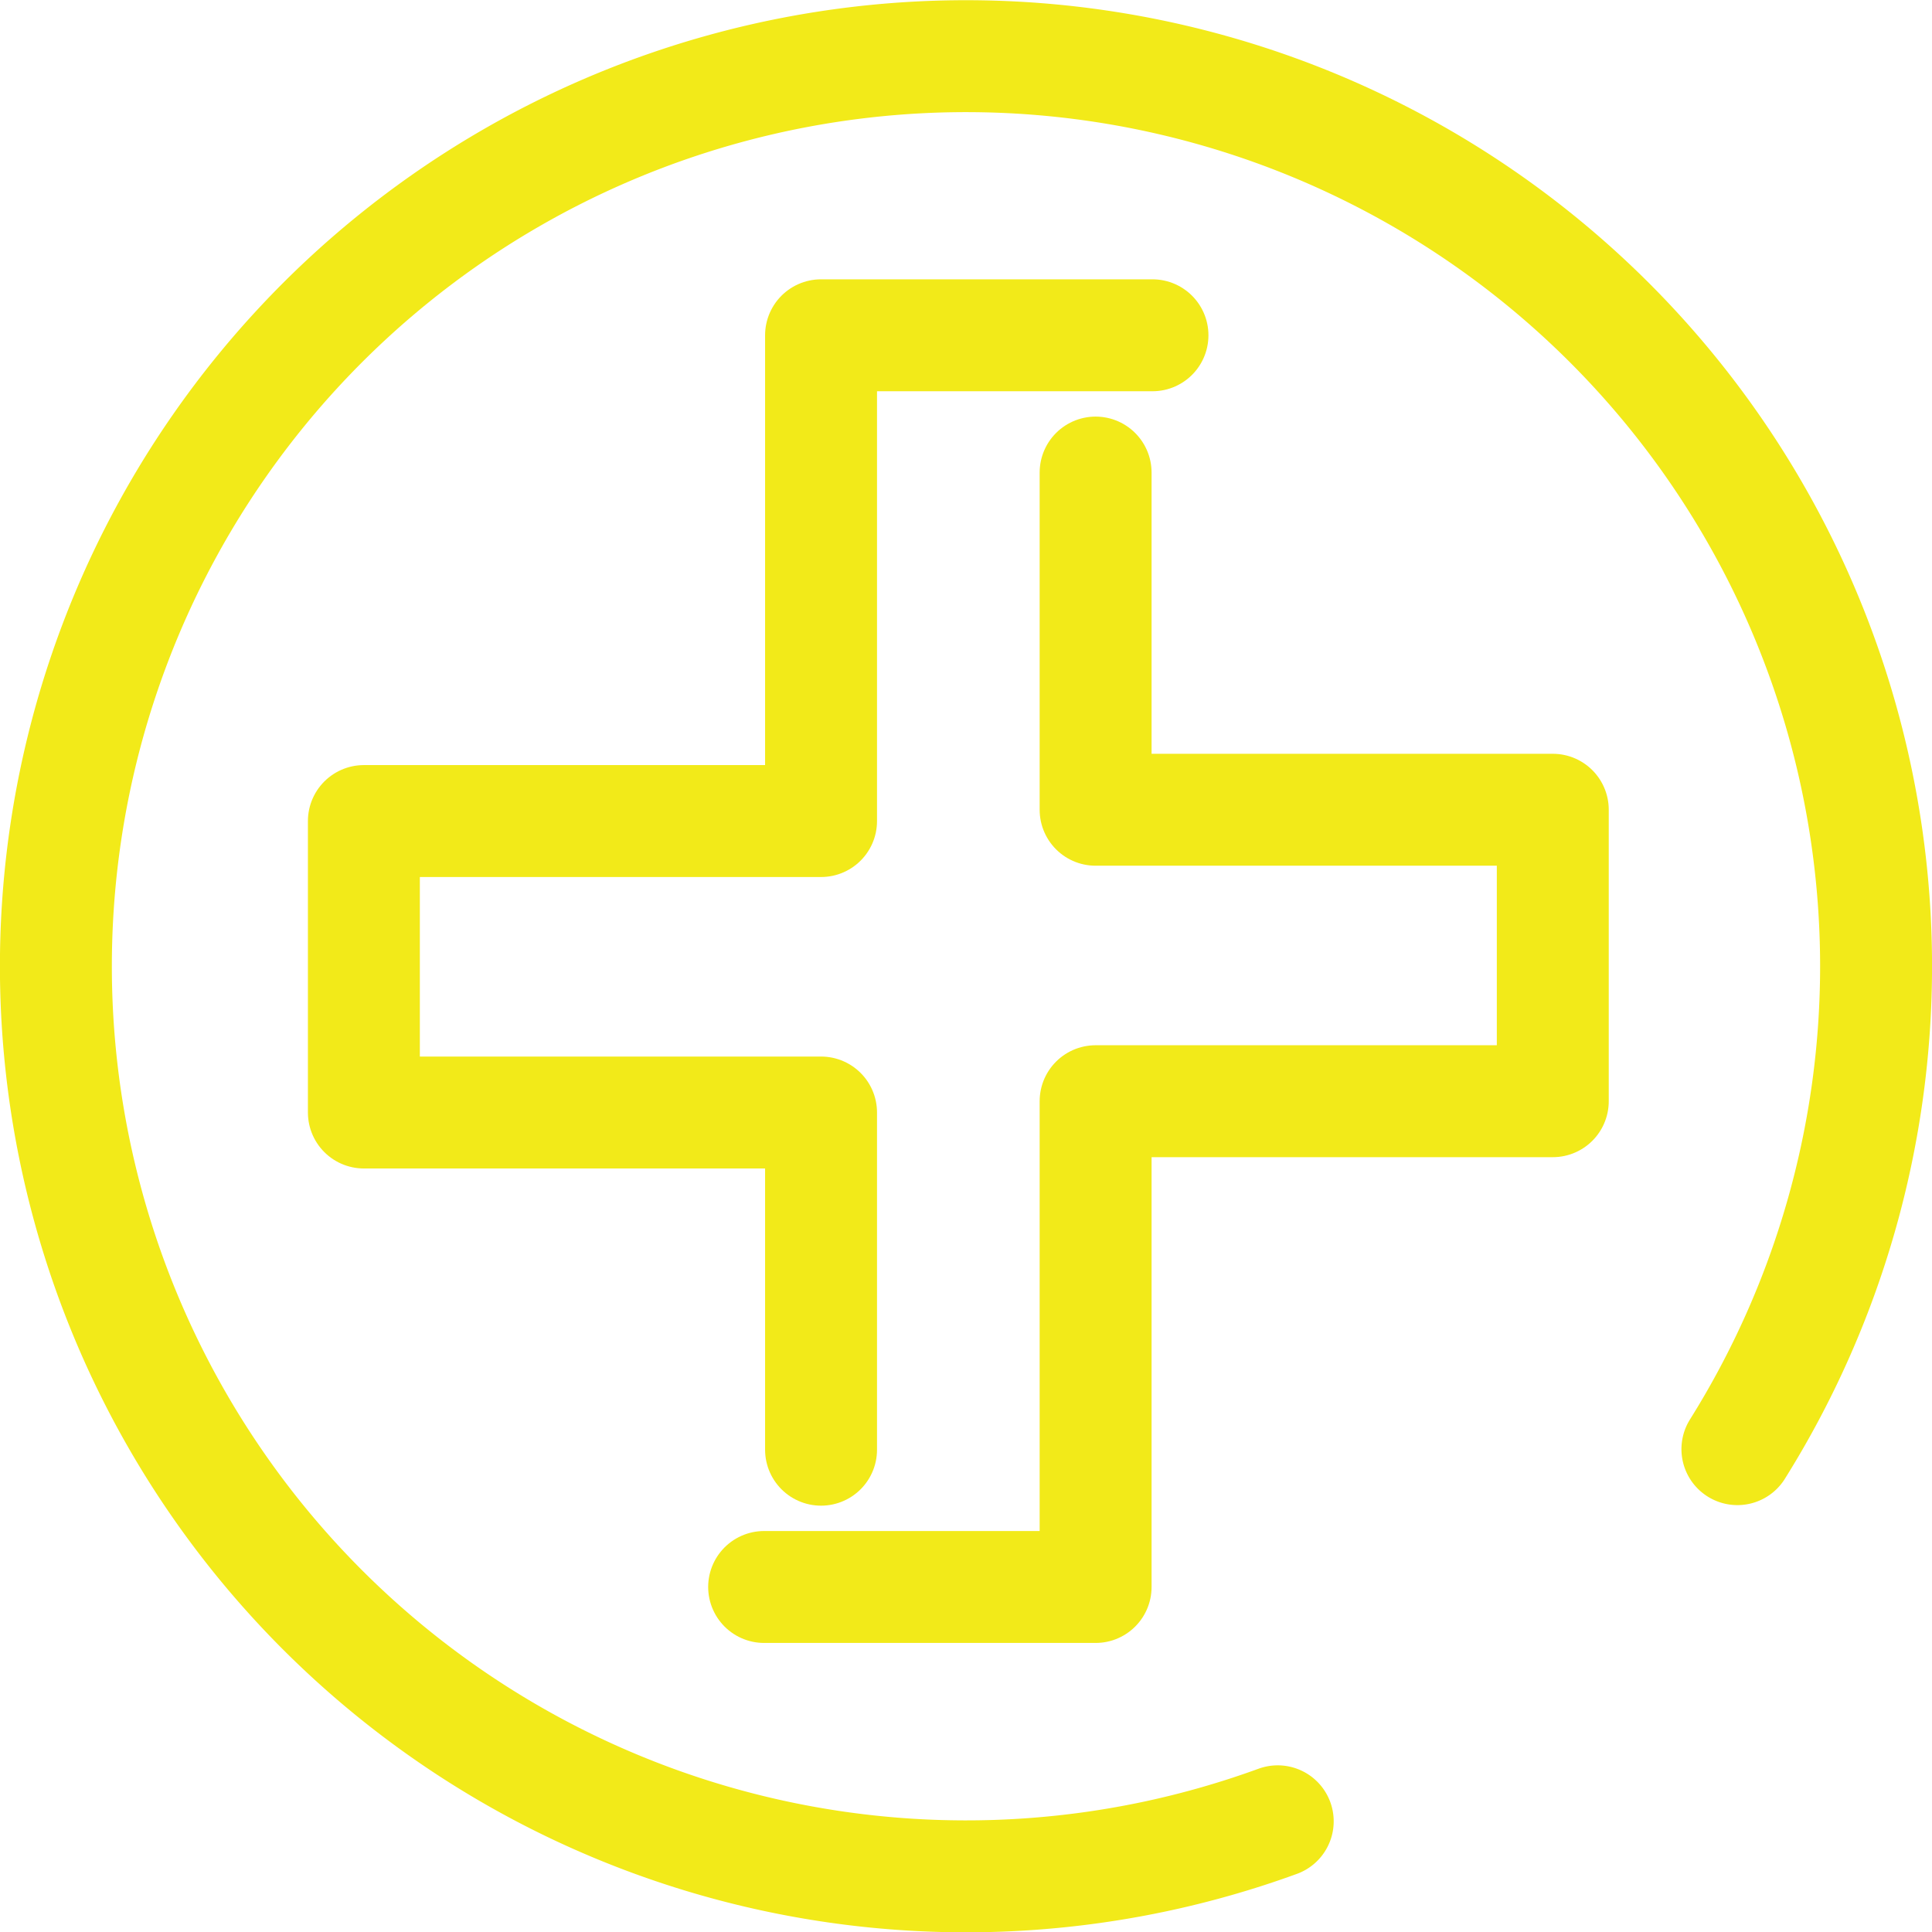
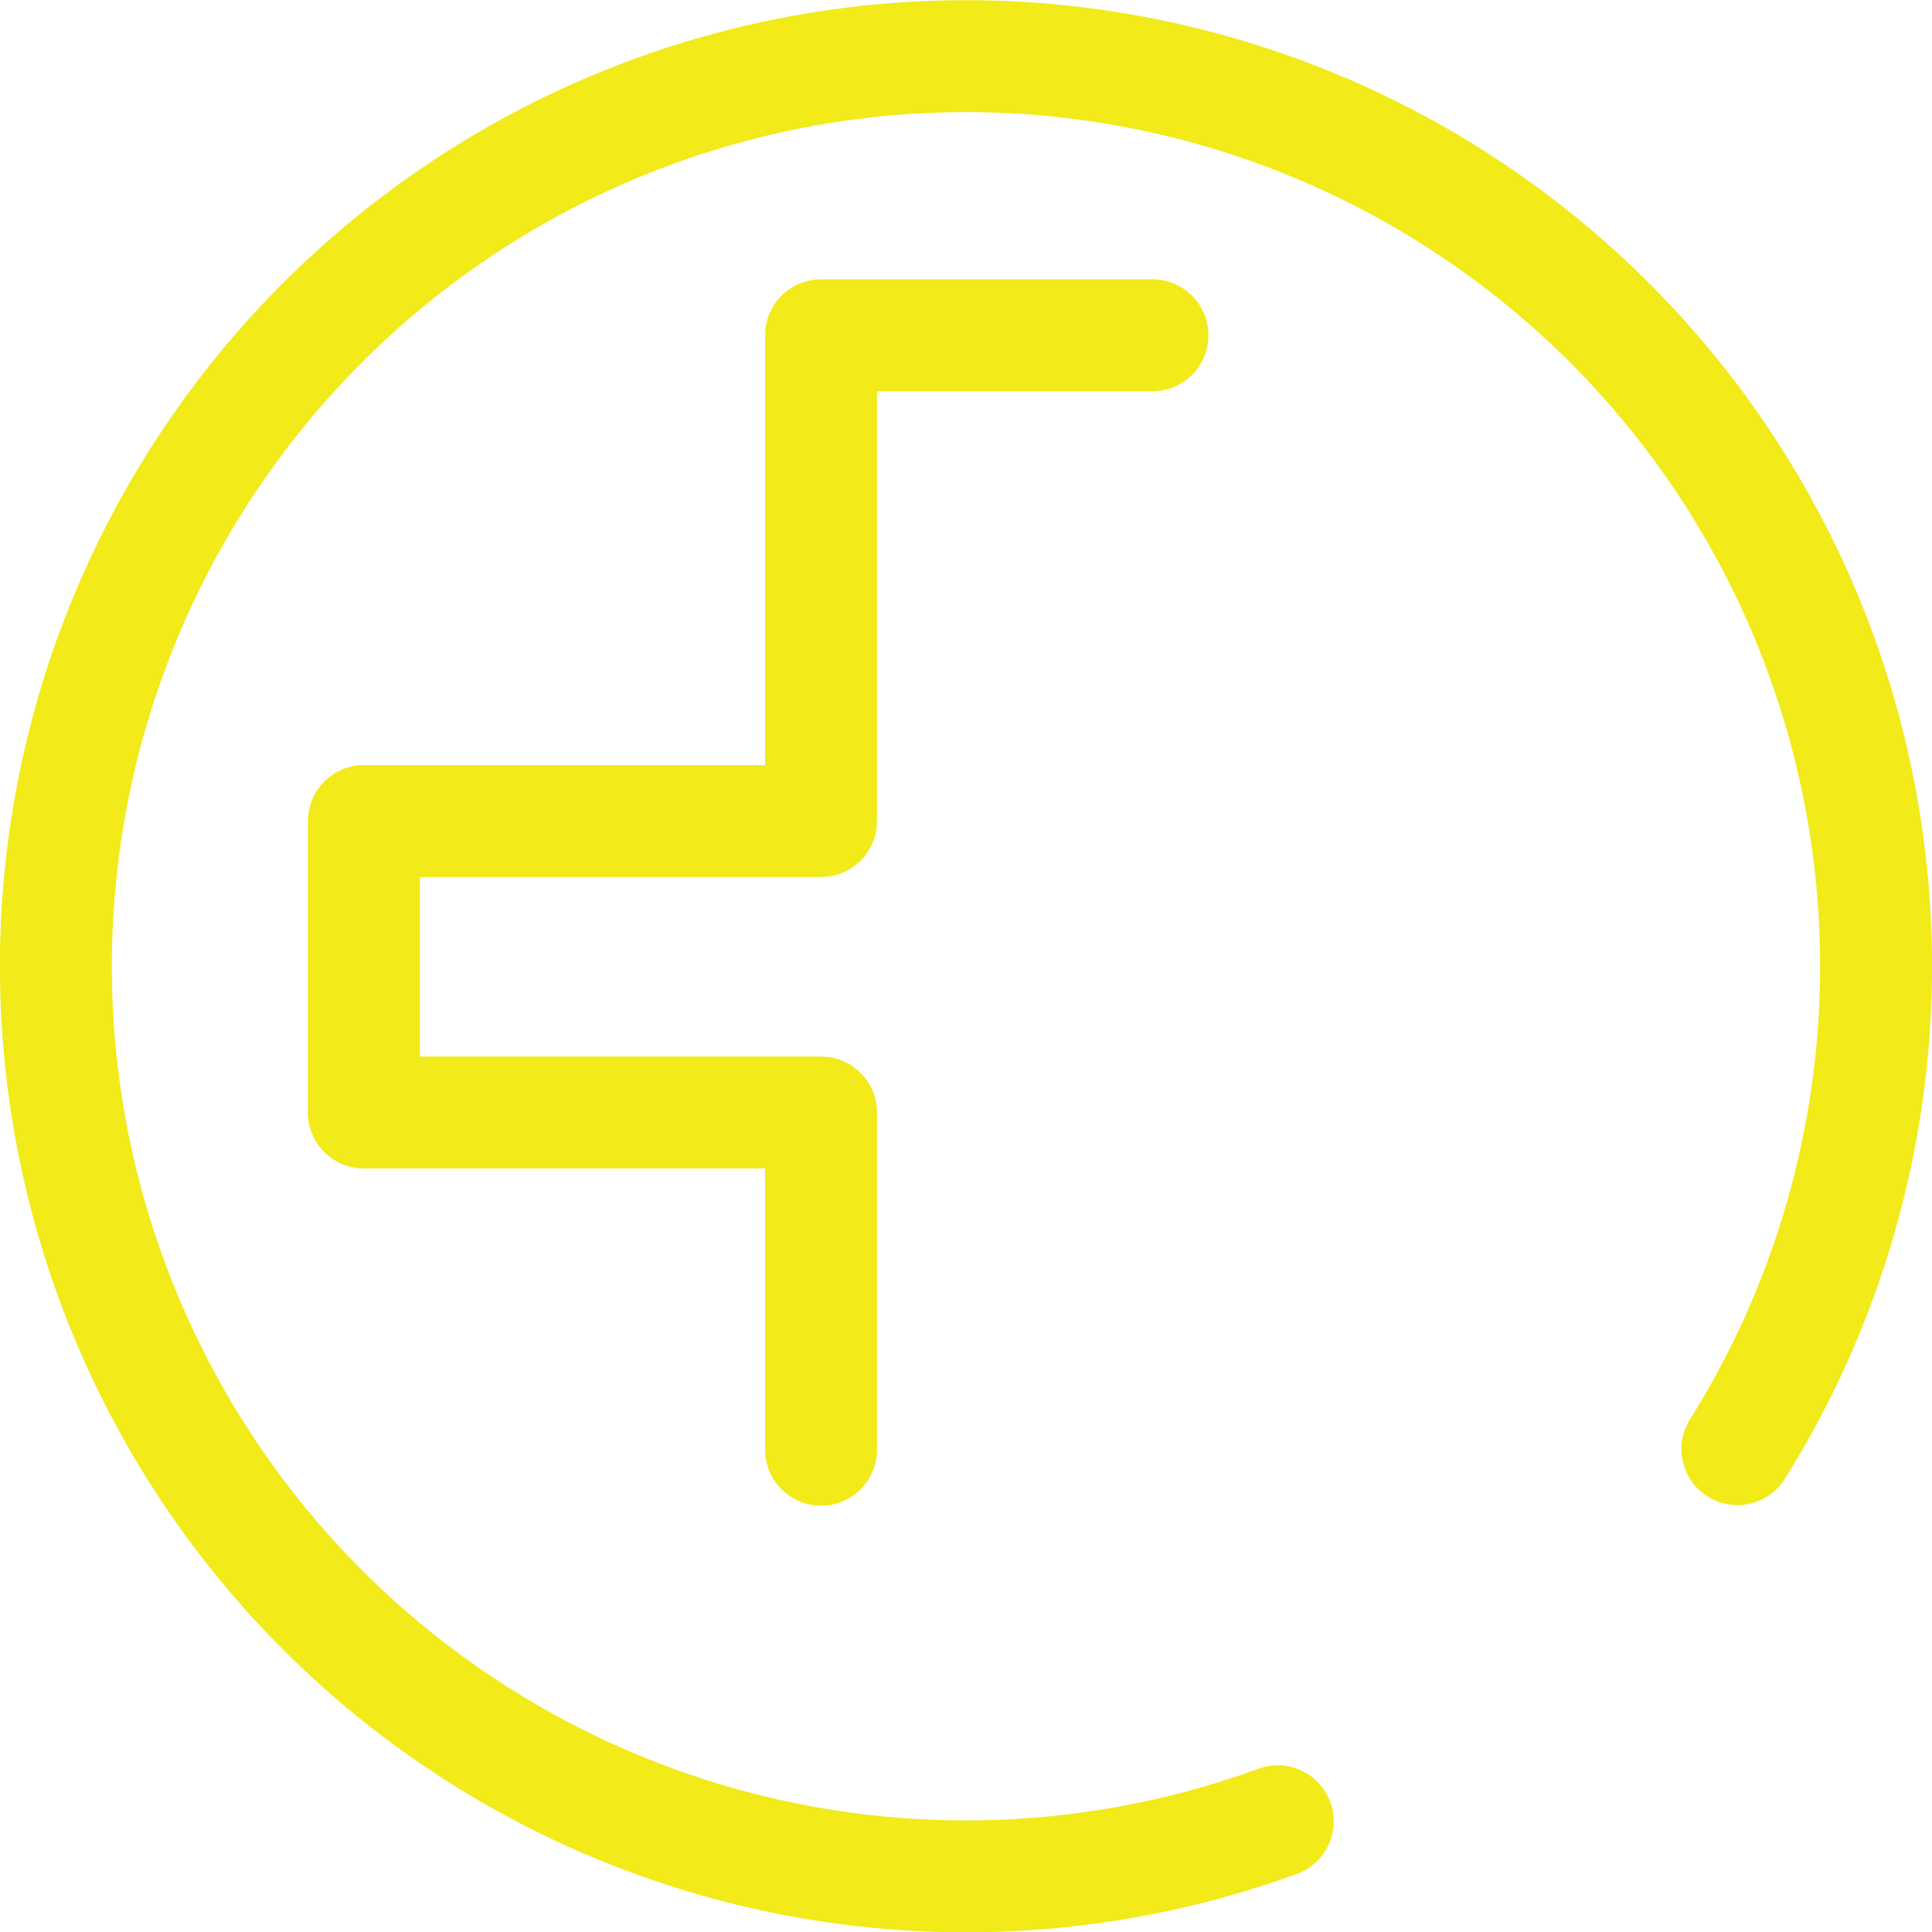
<svg xmlns="http://www.w3.org/2000/svg" width="34.522" height="34.522" viewBox="0 0 34.522 34.522">
  <defs>
    <style>.a{fill:rgba(0,0,0,0);stroke:#f2ea19;stroke-linecap:round;stroke-linejoin:round;stroke-width:2px;}</style>
  </defs>
  <g transform="translate(-2353 -1578)">
    <path class="a" d="M2375.831,1610.544a16.262,16.262,0,1,1,8.214-6.65" />
    <path class="a" d="M2372.078,1608.325V1602.3h-8.169v-5.208h8.169v-8.68H2378" transform="translate(-4.407 -4.421)" />
-     <path class="a" d="M2382.712,1593.037v6.025h8.169v5.208h-8.169v8.68h-5.923" transform="translate(-10.135 -6.593)" />
  </g>
</svg>